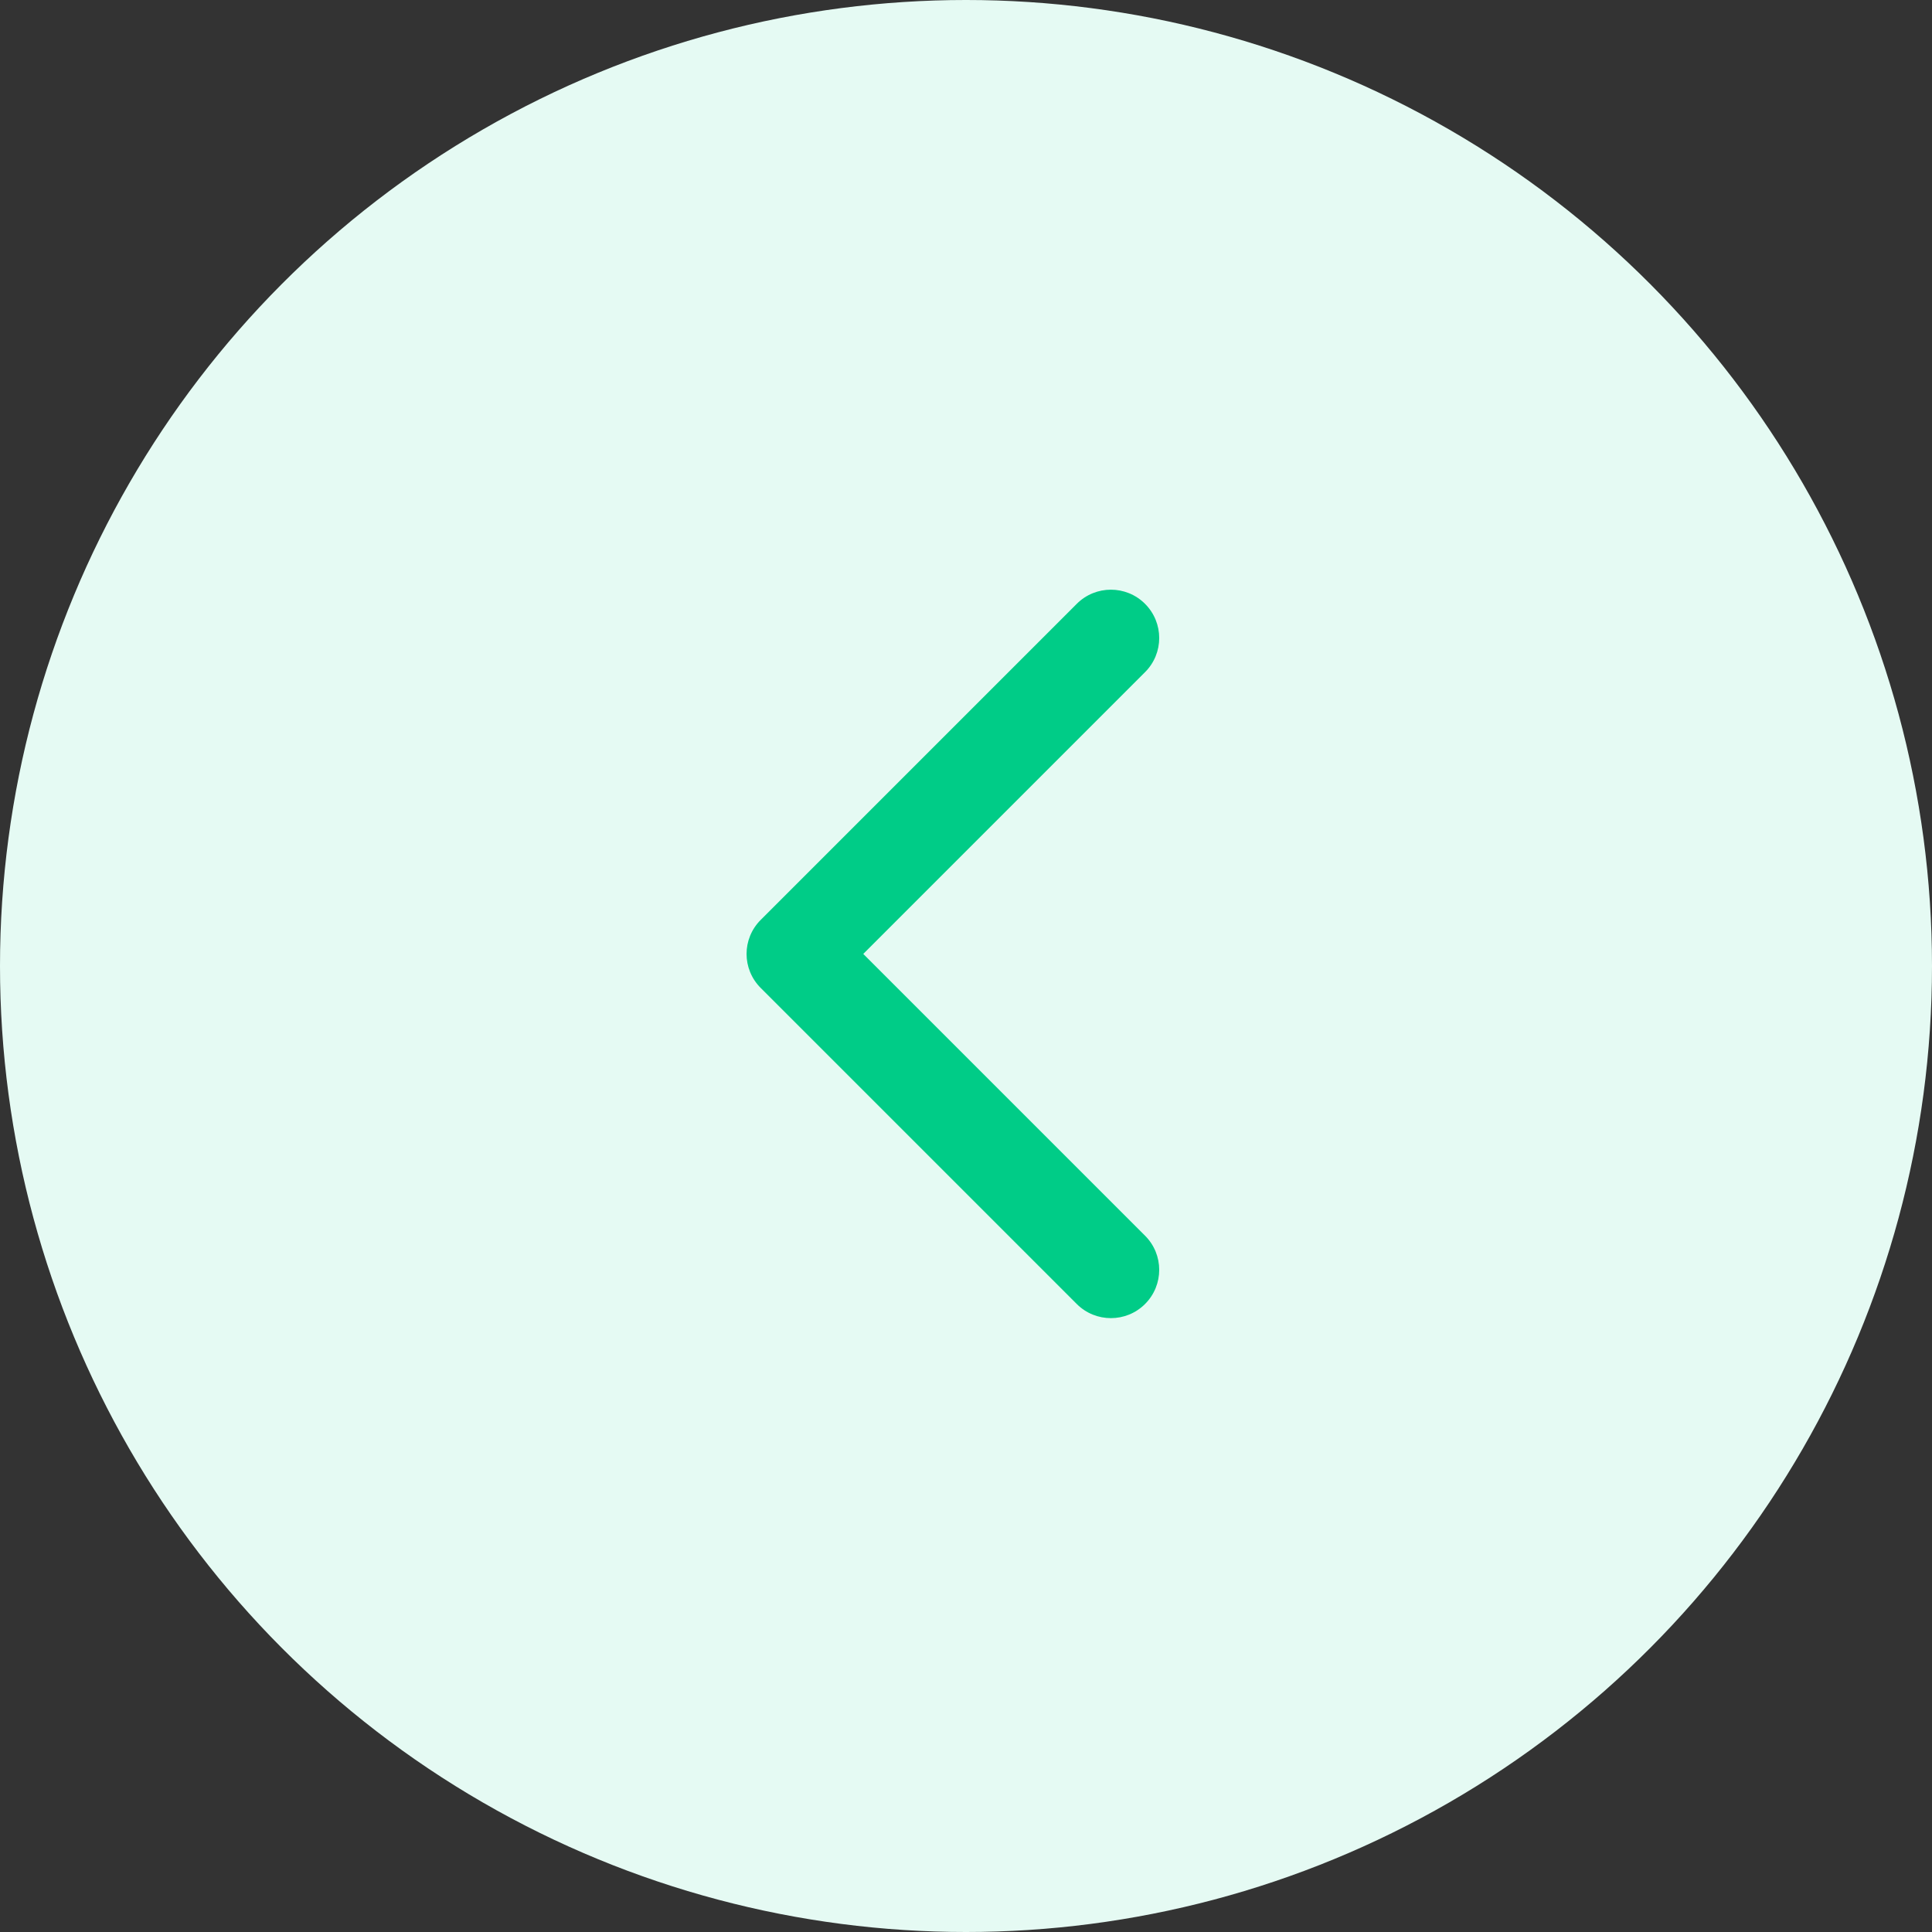
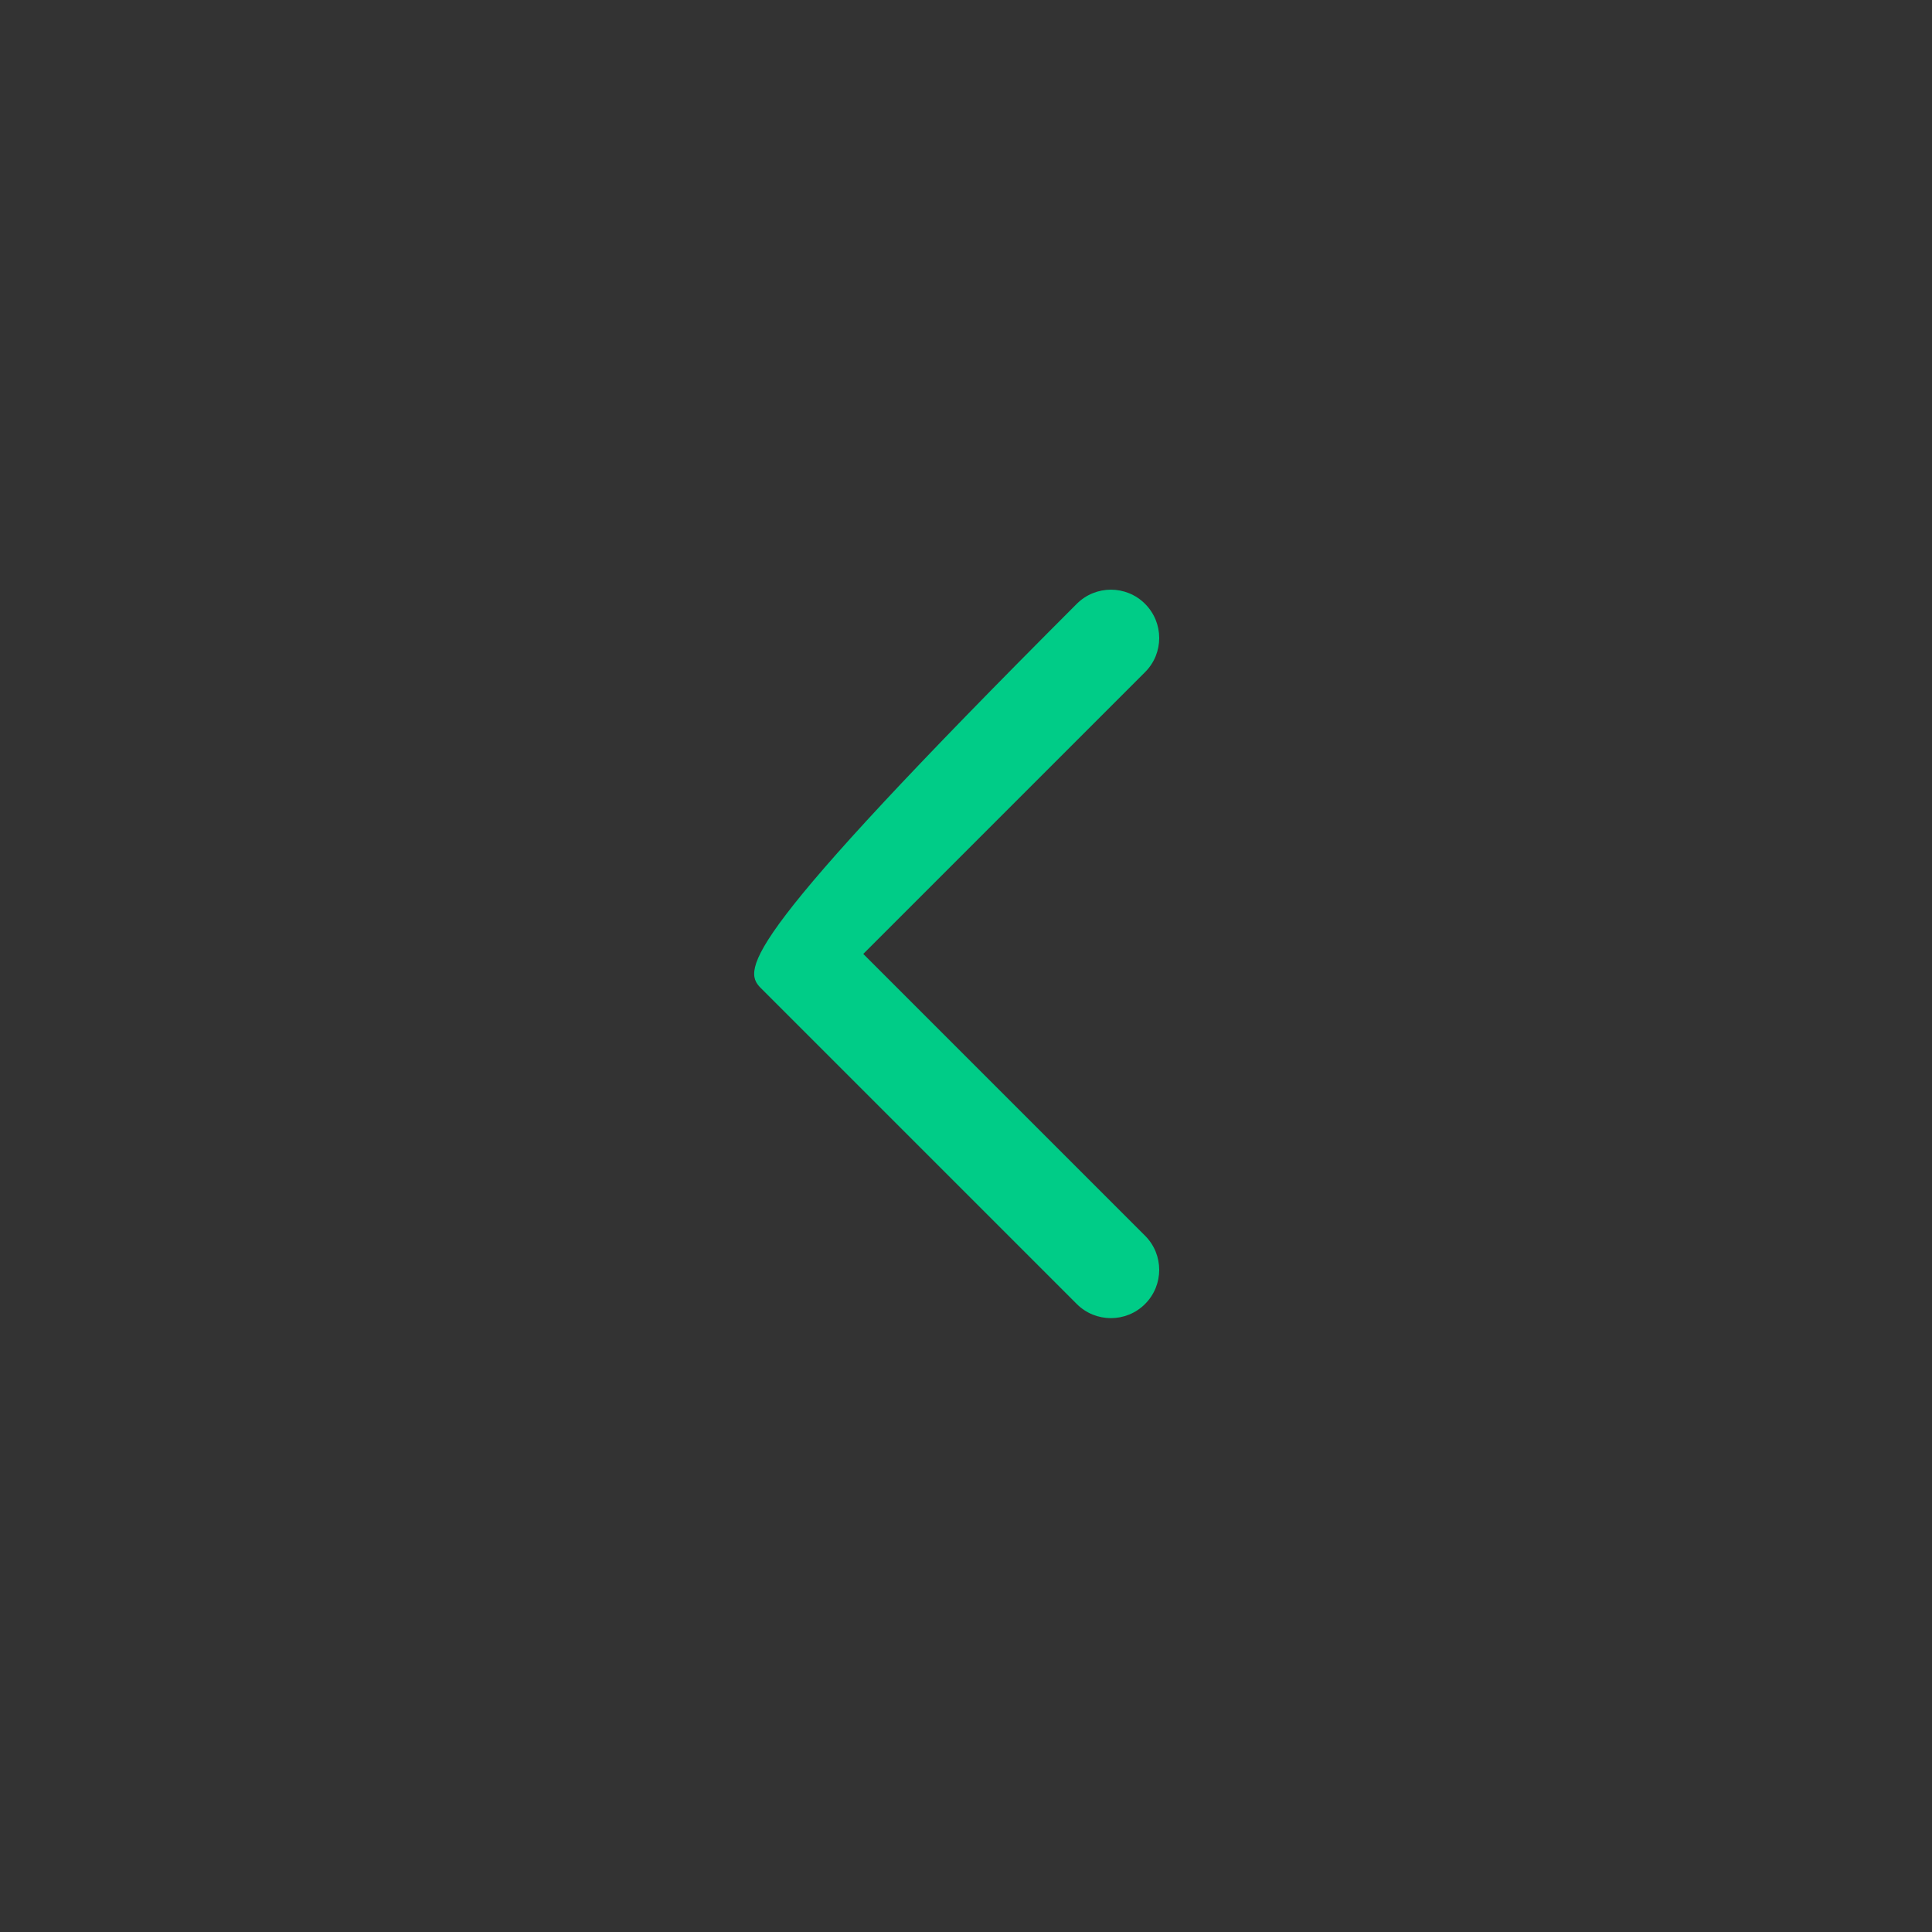
<svg xmlns="http://www.w3.org/2000/svg" width="40" height="40" viewBox="0 0 40 40" fill="none">
  <rect x="0" y="0" width="40" height="40" fill="#333333" stroke="none" />
-   <circle cx="20" cy="20" r="20" transform="rotate(-180 20 20)" fill="#E5FAF3" />
-   <path d="M22.293 26.998C22.683 27.388 23.317 27.388 23.707 26.998C24.098 26.607 24.098 25.974 23.707 25.584L17.873 19.75L23.707 13.916C24.098 13.526 24.098 12.893 23.707 12.502C23.317 12.111 22.683 12.111 22.293 12.502C18.378 16.417 16.578 18.217 15.75 19.045C15.359 19.436 15.359 20.064 15.75 20.455C16.578 21.283 18.378 23.083 22.293 26.998Z" fill="#00CC87" />
+   <path d="M22.293 26.998C22.683 27.388 23.317 27.388 23.707 26.998C24.098 26.607 24.098 25.974 23.707 25.584L17.873 19.75L23.707 13.916C24.098 13.526 24.098 12.893 23.707 12.502C23.317 12.111 22.683 12.111 22.293 12.502C15.359 19.436 15.359 20.064 15.75 20.455C16.578 21.283 18.378 23.083 22.293 26.998Z" fill="#00CC87" />
</svg>